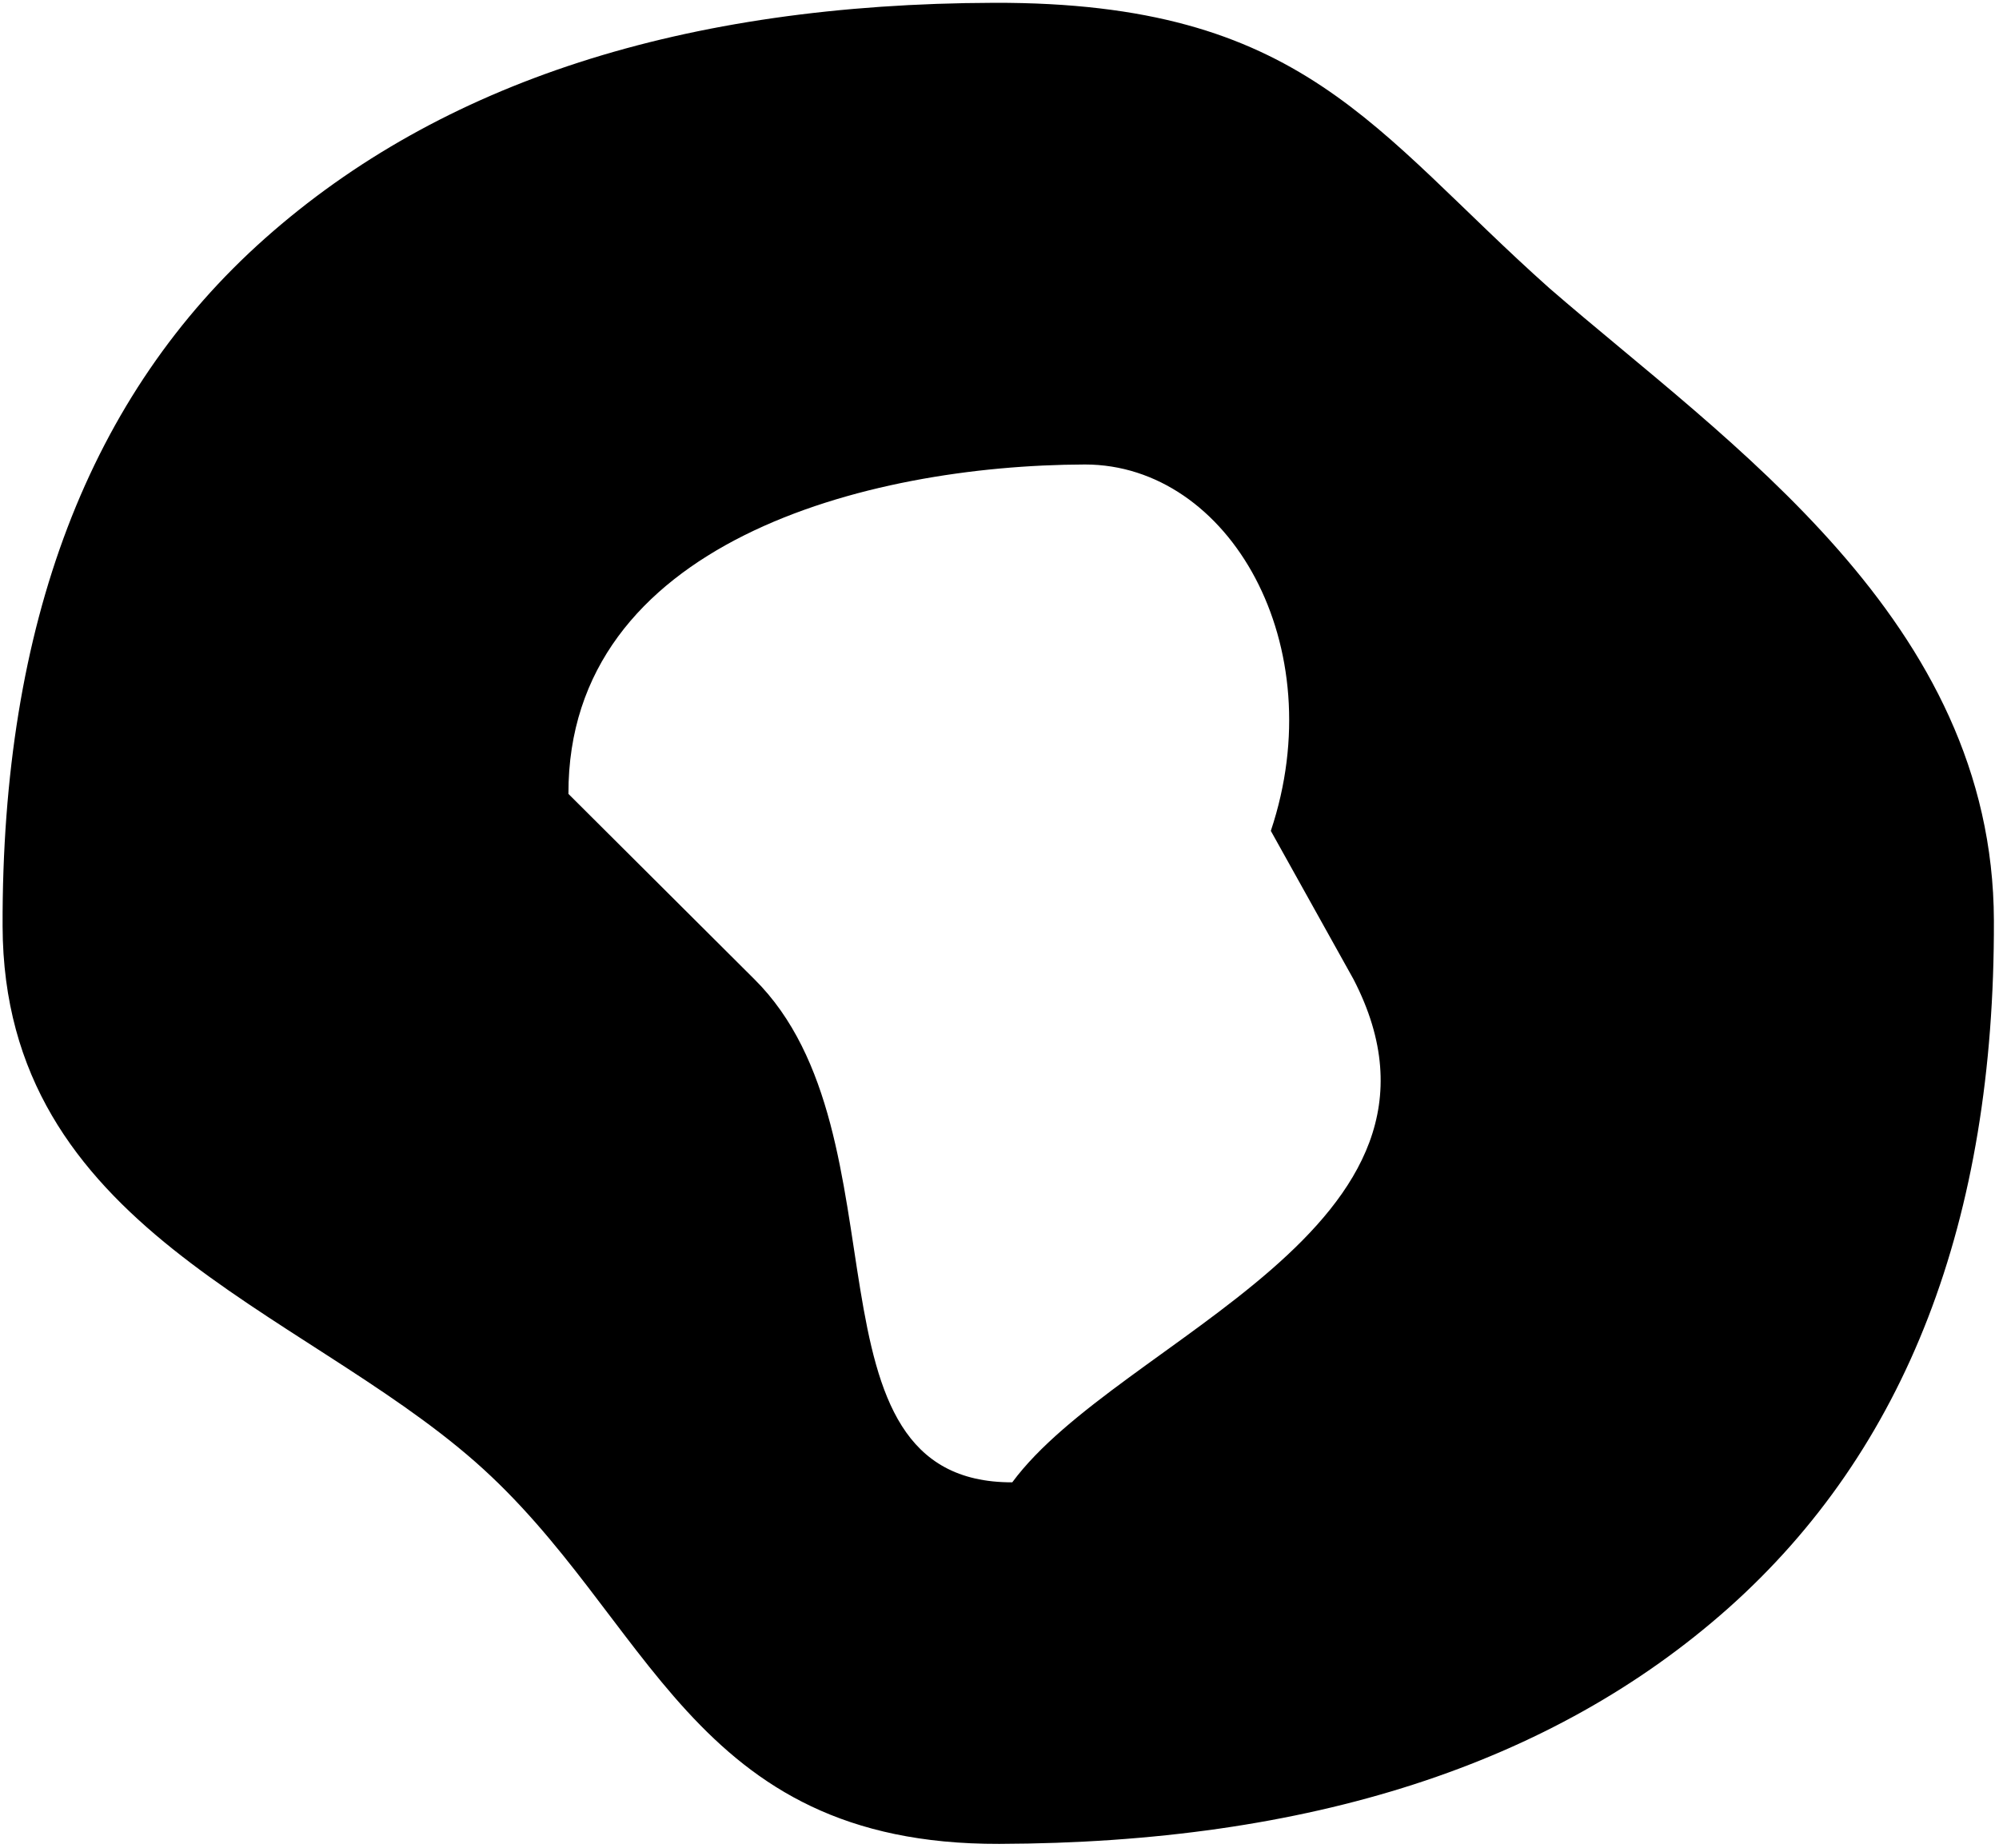
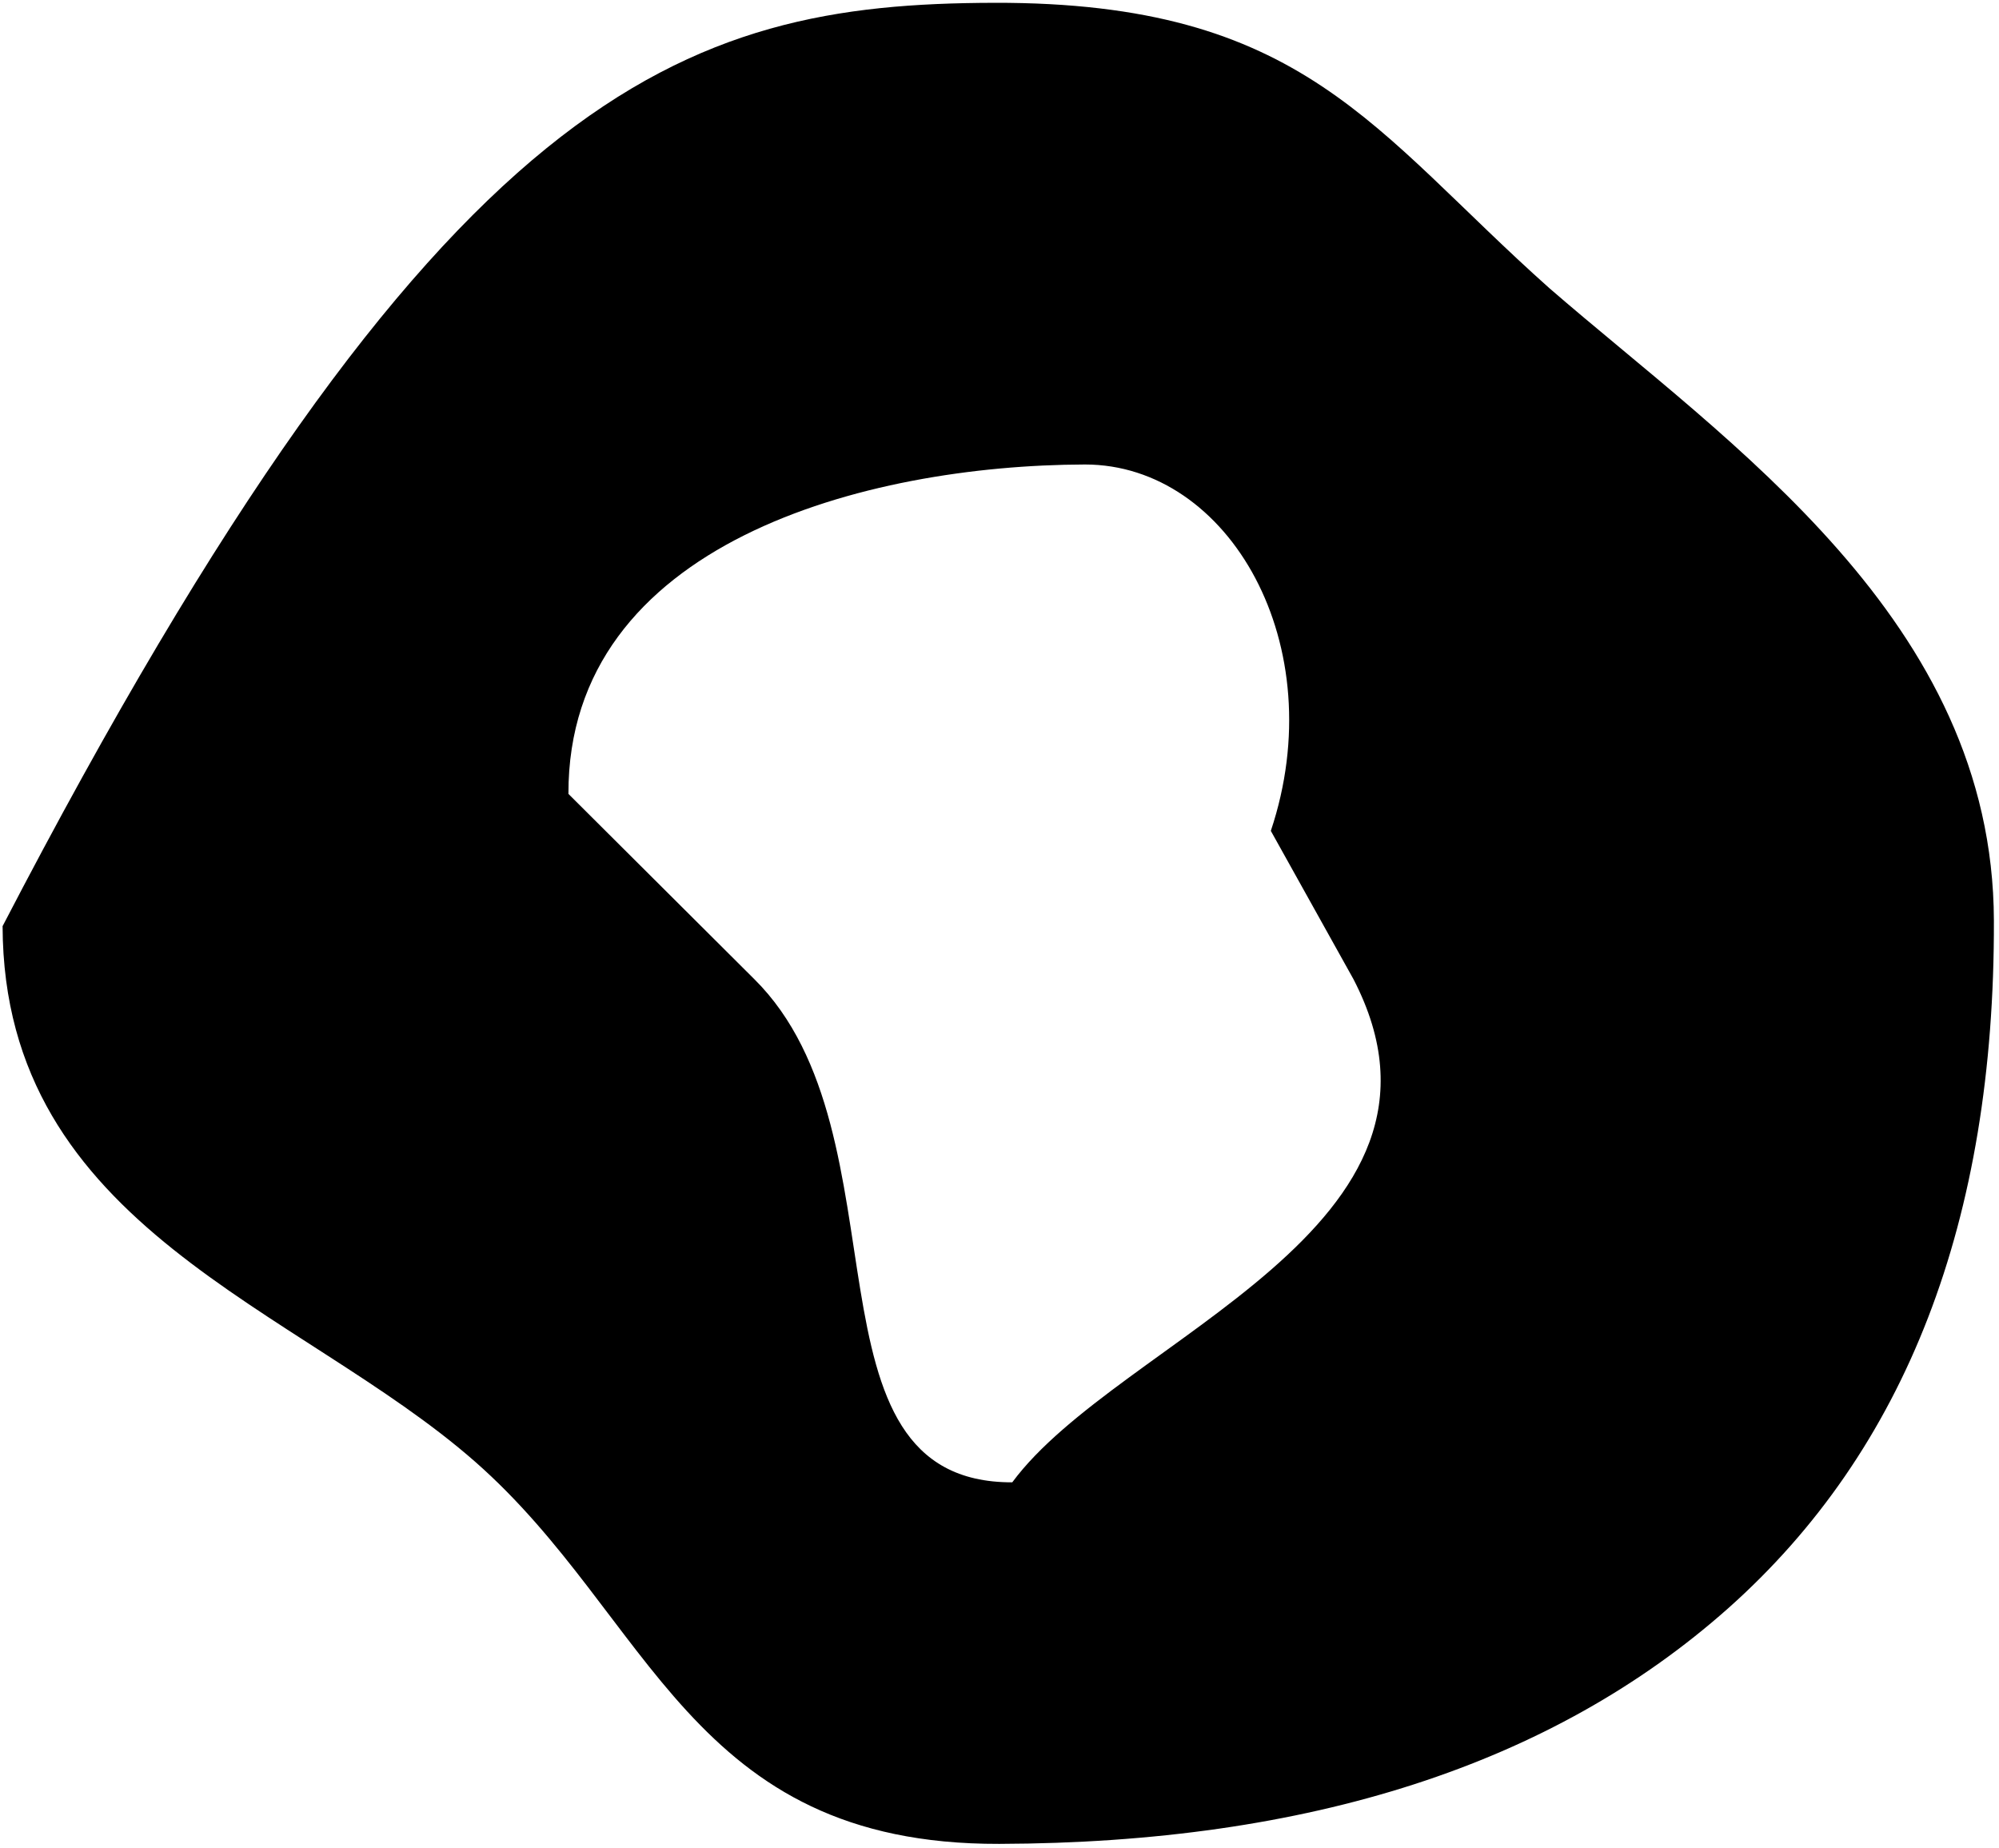
<svg xmlns="http://www.w3.org/2000/svg" width="370" height="342" viewBox="0 0 370 342" fill="none">
-   <path d="M183.978 0.52C241.38 0.359 254.078 24.214 286.784 53.341C319.903 82.054 368.898 114.816 369.055 170.372C369.212 225.928 352.812 268.362 319.857 297.674C287.314 326.572 242.341 341.103 184.938 341.265C127.535 341.426 120.65 299.253 87.945 270.538C55.239 241.823 0.638 227.379 0.48 171.411C0.323 115.444 16.515 73.01 49.059 44.111C81.602 15.213 126.575 0.682 183.978 0.52ZM200.808 85.968C160.337 86.082 105.082 100.434 105.213 146.937L139.627 181.23C168.723 210.091 146.893 274.462 187.363 274.348C207.055 247.674 274.318 227.183 250.517 181.229L235.222 153.778C246.694 119.484 227.575 85.968 200.808 85.968Z" fill="black" />
+   <path d="M183.978 0.52C241.38 0.359 254.078 24.214 286.784 53.341C319.903 82.054 368.898 114.816 369.055 170.372C369.212 225.928 352.812 268.362 319.857 297.674C287.314 326.572 242.341 341.103 184.938 341.265C127.535 341.426 120.65 299.253 87.945 270.538C55.239 241.823 0.638 227.379 0.48 171.411C81.602 15.213 126.575 0.682 183.978 0.52ZM200.808 85.968C160.337 86.082 105.082 100.434 105.213 146.937L139.627 181.23C168.723 210.091 146.893 274.462 187.363 274.348C207.055 247.674 274.318 227.183 250.517 181.229L235.222 153.778C246.694 119.484 227.575 85.968 200.808 85.968Z" fill="black" />
</svg>